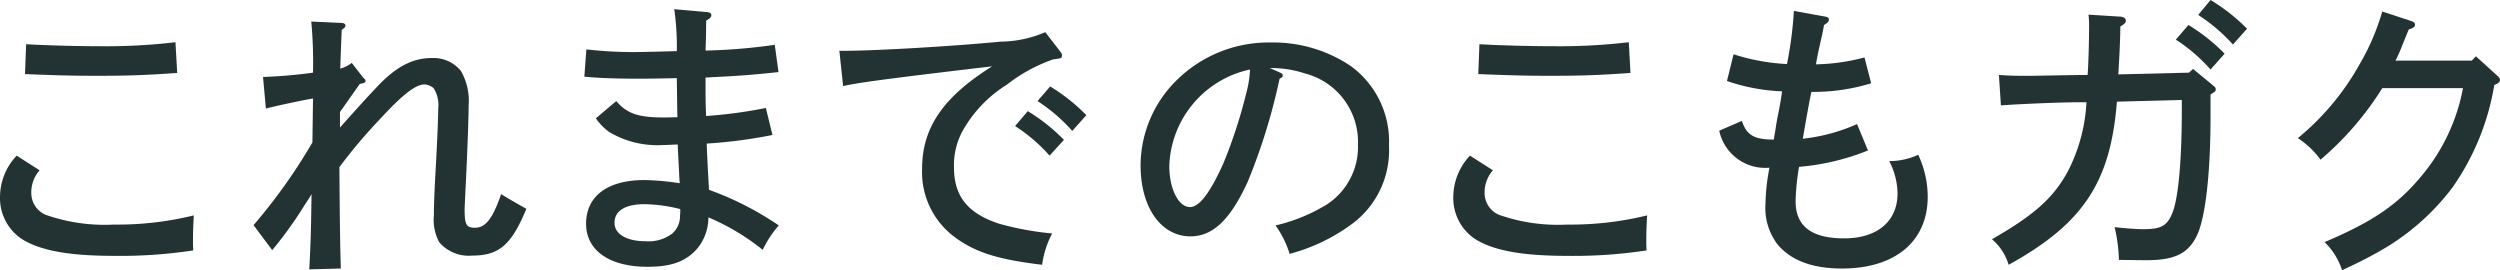
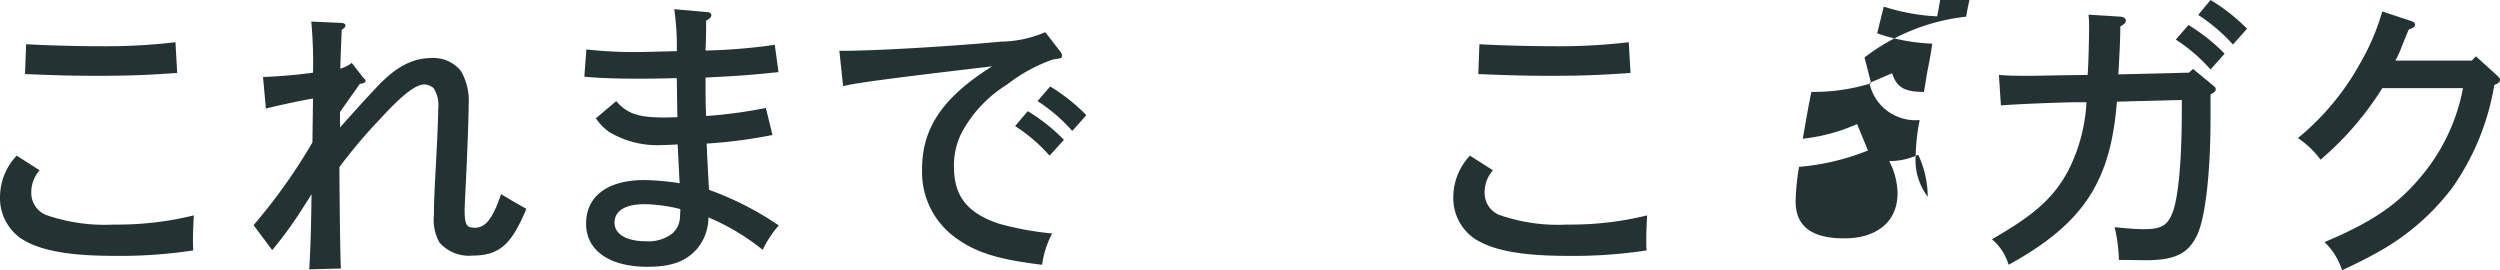
<svg xmlns="http://www.w3.org/2000/svg" width="208.946" height="22.586" viewBox="0 0 208.946 22.586">
  <title>formers</title>
  <g>
    <path d="M3.312,14.233a2.765,2.765,0,0,0-.696,1.872,1.979,1.979,0,0,0,1.2,1.848,14.862,14.862,0,0,0,5.713.816,26.642,26.642,0,0,0,6.672-.769c-.048.792-.072,1.465-.072,2.064,0,.288,0,.456.024.864a40.355,40.355,0,0,1-6.601.456c-3.864,0-6.312-.456-7.849-1.488A4.12,4.12,0,0,1,0,16.489a5.059,5.059,0,0,1,1.393-3.48ZM2.184,3.696c1.681.096,4.201.168,6.337.168A49.204,49.204,0,0,0,14.665,3.528l.144,2.568c-2.688.191-4.176.239-6.721.239-1.728,0-3.072-.023-6-.144Z" fill="#233333" />
    <path d="M28.416,10.656c1.607-1.8,2.376-2.64,3.217-3.528,1.535-1.584,2.879-2.279,4.464-2.279a2.946,2.946,0,0,1,2.425,1.08A5.008,5.008,0,0,1,39.169,8.809c0,1.032-.12,4.345-.312,8.041,0,.191-.024.407-.024.624,0,1.319.144,1.56.864,1.56.888,0,1.488-.768,2.184-2.808.624.384,1.584.936,2.112,1.224-1.248,3.024-2.28,3.912-4.536,3.912a3.252,3.252,0,0,1-2.736-1.104,3.869,3.869,0,0,1-.456-2.257c0-.936.048-2.088.168-4.248.12-2.185.192-4.008.192-4.681a2.605,2.605,0,0,0-.385-1.704,1.285,1.285,0,0,0-.768-.312c-.721,0-1.824.84-3.696,2.88a42.979,42.979,0,0,0-3.409,4.032c.025,4.368.072,7.201.121,8.473l-2.641.072c.12-2.185.145-3.12.191-6.288-.239.407-.264.432-.575.912A33.121,33.121,0,0,1,22.752,20.905l-1.561-2.088a46.685,46.685,0,0,0,4.92-6.912l.049-3.673c-.625.096-2.809.552-3.938.84L21.983,6.433a41.129,41.129,0,0,0,4.177-.36,36.544,36.544,0,0,0-.145-4.272l2.545.12c.191,0,.312.096.312.216s-.072.192-.312.36c-.024.6-.072,1.68-.121,3.24a2.749,2.749,0,0,0,.961-.48l.912,1.177c.168.191.24.216.24.312,0,.145-.121.216-.48.265L28.416,9.36Z" fill="#233333" />
    <path d="M49.008,4.128a34.173,34.173,0,0,0,4.585.216c.216,0,1.2-.023,2.976-.071A22.332,22.332,0,0,0,56.354.768l2.712.24c.264.024.384.096.384.264,0,.145-.096.265-.432.456,0,1.248-.024,1.776-.049,2.497a47.618,47.618,0,0,0,5.785-.48l.312,2.28c-2.257.24-3.217.312-6.098.456v.816c0,.647,0,1.248.049,2.399a39.221,39.221,0,0,0,4.992-.672l.553,2.257a41.198,41.198,0,0,1-5.497.72c.048,1.296.12,2.568.192,3.864a25.773,25.773,0,0,1,5.832,2.977,8.797,8.797,0,0,0-1.344,2.04A18.935,18.935,0,0,0,59.209,18.169a4.089,4.089,0,0,1-.984,2.665c-.936,1.031-2.136,1.464-4.104,1.464-3.192,0-5.137-1.368-5.137-3.601,0-2.304,1.801-3.648,4.873-3.648a21.286,21.286,0,0,1,2.951.265c-.023-.36-.047-.648-.047-.841,0-.048-.049-.84-.121-2.399-.576.023-.936.048-1.248.048A7.87,7.87,0,0,1,50.929,11.041a4.65,4.65,0,0,1-1.128-1.152l1.704-1.44c.911,1.057,1.849,1.368,3.983,1.368.289,0,.385,0,1.129-.023-.023-.96-.023-1.225-.049-3.265-1.848.048-2.928.048-3.264.048-1.68,0-3.264-.048-4.465-.168Zm4.873,12.938c-1.633,0-2.52.552-2.52,1.56,0,.937,1.008,1.536,2.592,1.536a3.277,3.277,0,0,0,2.208-.624A1.9,1.9,0,0,0,56.833,18.05a5.378,5.378,0,0,0,.024-.576A13.07,13.07,0,0,0,53.881,17.065Z" fill="#233333" />
    <path d="M70.152,4.248H70.417c2.736,0,9.241-.384,13.226-.768a9.662,9.662,0,0,0,3.72-.792l1.224,1.584c.145.191.169.239.169.359,0,.24-.048.24-.744.336a13.499,13.499,0,0,0-3.864,2.112,10.727,10.727,0,0,0-3.721,3.913,5.985,5.985,0,0,0-.695,2.976c0,2.448,1.151,3.864,3.768,4.729a25.091,25.091,0,0,0,4.44.816,7.731,7.731,0,0,0-.84,2.616c-3.624-.433-5.473-1.008-7.129-2.185a6.755,6.755,0,0,1-2.904-5.832c0-3.433,1.753-6.001,5.856-8.569-8.76,1.032-11.4,1.393-12.457,1.656Zm15.746,5.041a15.359,15.359,0,0,1,3.024,2.399l-1.2,1.32a13.818,13.818,0,0,0-2.881-2.472Zm1.872-2.064A15.366,15.366,0,0,1,90.795,9.625l-1.176,1.319a14.043,14.043,0,0,0-2.904-2.496Z" fill="#233333" />
-     <path d="M106.945,6.048c.216.097.264.145.264.265s-.096.191-.264.264a49.651,49.651,0,0,1-2.664,8.617c-1.44,3.144-2.904,4.561-4.776,4.561-2.472,0-4.177-2.425-4.177-5.929a10.026,10.026,0,0,1,3.024-7.129,10.926,10.926,0,0,1,7.849-3.145,11.606,11.606,0,0,1,6.697,1.969,7.798,7.798,0,0,1,3.191,6.672,7.64,7.64,0,0,1-3.264,6.649,15.399,15.399,0,0,1-5.041,2.376,8.132,8.132,0,0,0-1.176-2.376,14.475,14.475,0,0,0,4.248-1.729,5.741,5.741,0,0,0,2.641-5.04,5.905,5.905,0,0,0-4.416-5.929,8.981,8.981,0,0,0-2.953-.456Zm-9.217,7.801c0,1.944.768,3.457,1.729,3.457.791,0,1.703-1.225,2.809-3.696a41.276,41.276,0,0,0,1.92-5.929,8.576,8.576,0,0,0,.287-1.872A8.537,8.537,0,0,0,97.729,13.849Z" fill="#233333" />
    <path d="M124.777,14.233a2.765,2.765,0,0,0-.696,1.872,1.979,1.979,0,0,0,1.2,1.848,14.862,14.862,0,0,0,5.713.816A26.642,26.642,0,0,0,137.666,18.001c-.048.792-.072,1.465-.072,2.064,0,.288,0,.456.024.864a40.355,40.355,0,0,1-6.601.456c-3.864,0-6.312-.456-7.849-1.488a4.12,4.12,0,0,1-1.704-3.408,5.059,5.059,0,0,1,1.393-3.48Zm-1.129-10.537c1.681.096,4.201.168,6.337.168a49.204,49.204,0,0,0,6.145-.336l.144,2.568c-2.688.191-4.176.239-6.721.239-1.728,0-3.072-.023-6-.144Z" fill="#233333" />
-     <path d="M156.122,12.577a19.869,19.869,0,0,1-5.761,1.368,19.542,19.542,0,0,0-.287,2.88c0,2.088,1.344,3.097,4.056,3.097,2.761,0,4.464-1.416,4.464-3.769a6.054,6.054,0,0,0-.695-2.688,5.848,5.848,0,0,0,2.424-.528,8.325,8.325,0,0,1,.793,3.505c0,3.72-2.713,6-7.153,6-2.496,0-4.272-.672-5.4-2.016a5.043,5.043,0,0,1-1.009-3.385,16.93,16.93,0,0,1,.336-3.024,3.931,3.931,0,0,1-4.199-3.096l1.896-.816c.383,1.177,1.008,1.561,2.664,1.561.047-.336.119-.648.191-1.177.145-.888.191-.96.312-1.68.096-.48.096-.576.191-1.176a15.872,15.872,0,0,1-4.608-.864l.552-2.232a17.311,17.311,0,0,0,4.465.816,32.356,32.356,0,0,0,.576-4.44l2.52.456c.312.048.408.12.408.264,0,.145-.119.288-.408.456-.191,1.104-.504,2.185-.672,3.288A16.972,16.972,0,0,0,155.834,4.8L156.387,6.96a16.356,16.356,0,0,1-4.993.721c-.144.624-.433,2.256-.72,3.912A15.016,15.016,0,0,0,155.21,10.369Z" fill="#233333" />
+     <path d="M156.122,12.577a19.869,19.869,0,0,1-5.761,1.368,19.542,19.542,0,0,0-.287,2.88c0,2.088,1.344,3.097,4.056,3.097,2.761,0,4.464-1.416,4.464-3.769a6.054,6.054,0,0,0-.695-2.688,5.848,5.848,0,0,0,2.424-.528,8.325,8.325,0,0,1,.793,3.505a5.043,5.043,0,0,1-1.009-3.385,16.93,16.93,0,0,1,.336-3.024,3.931,3.931,0,0,1-4.199-3.096l1.896-.816c.383,1.177,1.008,1.561,2.664,1.561.047-.336.119-.648.191-1.177.145-.888.191-.96.312-1.68.096-.48.096-.576.191-1.176a15.872,15.872,0,0,1-4.608-.864l.552-2.232a17.311,17.311,0,0,0,4.465.816,32.356,32.356,0,0,0,.576-4.44l2.52.456c.312.048.408.12.408.264,0,.145-.119.288-.408.456-.191,1.104-.504,2.185-.672,3.288A16.972,16.972,0,0,0,155.834,4.8L156.387,6.96a16.356,16.356,0,0,1-4.993.721c-.144.624-.433,2.256-.72,3.912A15.016,15.016,0,0,0,155.21,10.369Z" fill="#233333" />
    <path d="M173.809,8.545c-1.439,0-4.992.144-6.576.264l-.168-2.544c1.032.071,1.393.071,2.617.071.383,0,3.84-.071,4.8-.071.071-.984.12-2.977.12-3.984a7.655,7.655,0,0,0-.049-1.057l2.689.168c.264.024.432.145.432.336,0,.168-.12.288-.456.48-.024,1.44-.072,2.256-.169,4.009l5.905-.145.336-.312,1.656,1.367c.216.169.239.217.239.337,0,.144,0,.168-.432.432V9.793c0,4.68-.432,8.425-1.128,9.864-.72,1.536-1.872,2.089-4.224,2.089-.24,0-.433,0-2.305-.024a13.221,13.221,0,0,0-.36-2.736c1.177.12,1.872.168,2.425.168,1.464,0,1.968-.288,2.4-1.344.504-1.248.791-4.368.791-8.689V8.353l-5.424.144c-.528,6.745-2.832,10.201-9.049,13.634a4.501,4.501,0,0,0-1.393-2.137c3.529-2.016,5.137-3.456,6.337-5.664a14.128,14.128,0,0,0,1.56-5.784Zm9.098-6.457a15.37,15.37,0,0,1,3.023,2.4l-1.176,1.32a13.959,13.959,0,0,0-2.904-2.496ZM184.754,0a15.438,15.438,0,0,1,3.049,2.4L186.627,3.72a14.61,14.61,0,0,0-2.904-2.472Z" fill="#233333" />
    <path d="M206.93,4.704l1.801,1.632c.168.168.216.24.216.337,0,.168-.12.287-.479.432a20.791,20.791,0,0,1-3.48,8.545,19.772,19.772,0,0,1-6.289,5.448c-.863.48-1.464.792-2.952,1.488a5.704,5.704,0,0,0-1.464-2.353c4.032-1.704,6.145-3.145,8.137-5.568a15.99,15.99,0,0,0,3.432-7.297h-6.744a25.724,25.724,0,0,1-5.16,5.977,7.327,7.327,0,0,0-1.896-1.8,21.589,21.589,0,0,0,5.185-6.217A19.125,19.125,0,0,0,199.105.96l2.4.792c.24.072.336.168.336.312,0,.168-.072.239-.527.407l-.529,1.297a10.706,10.706,0,0,1-.576,1.296h6.385Z" fill="#233333" />
  </g>
</svg>